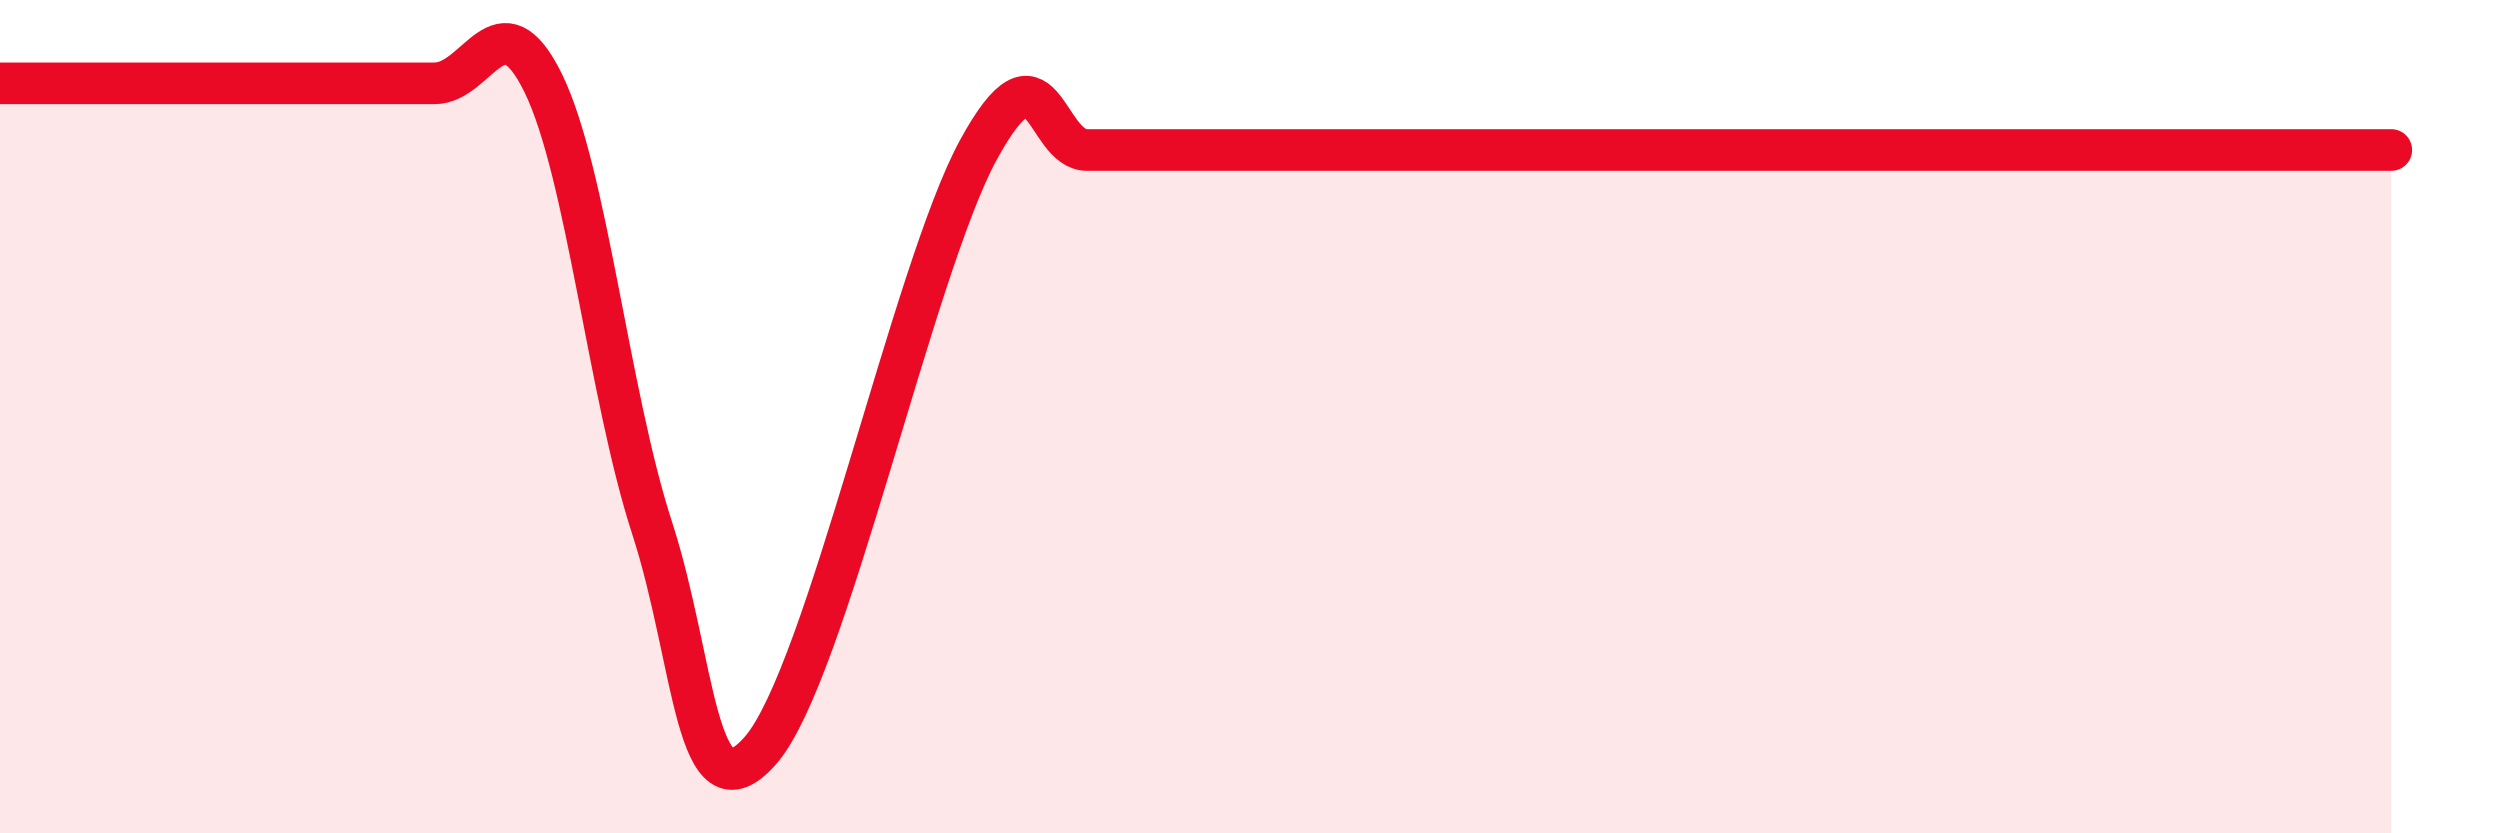
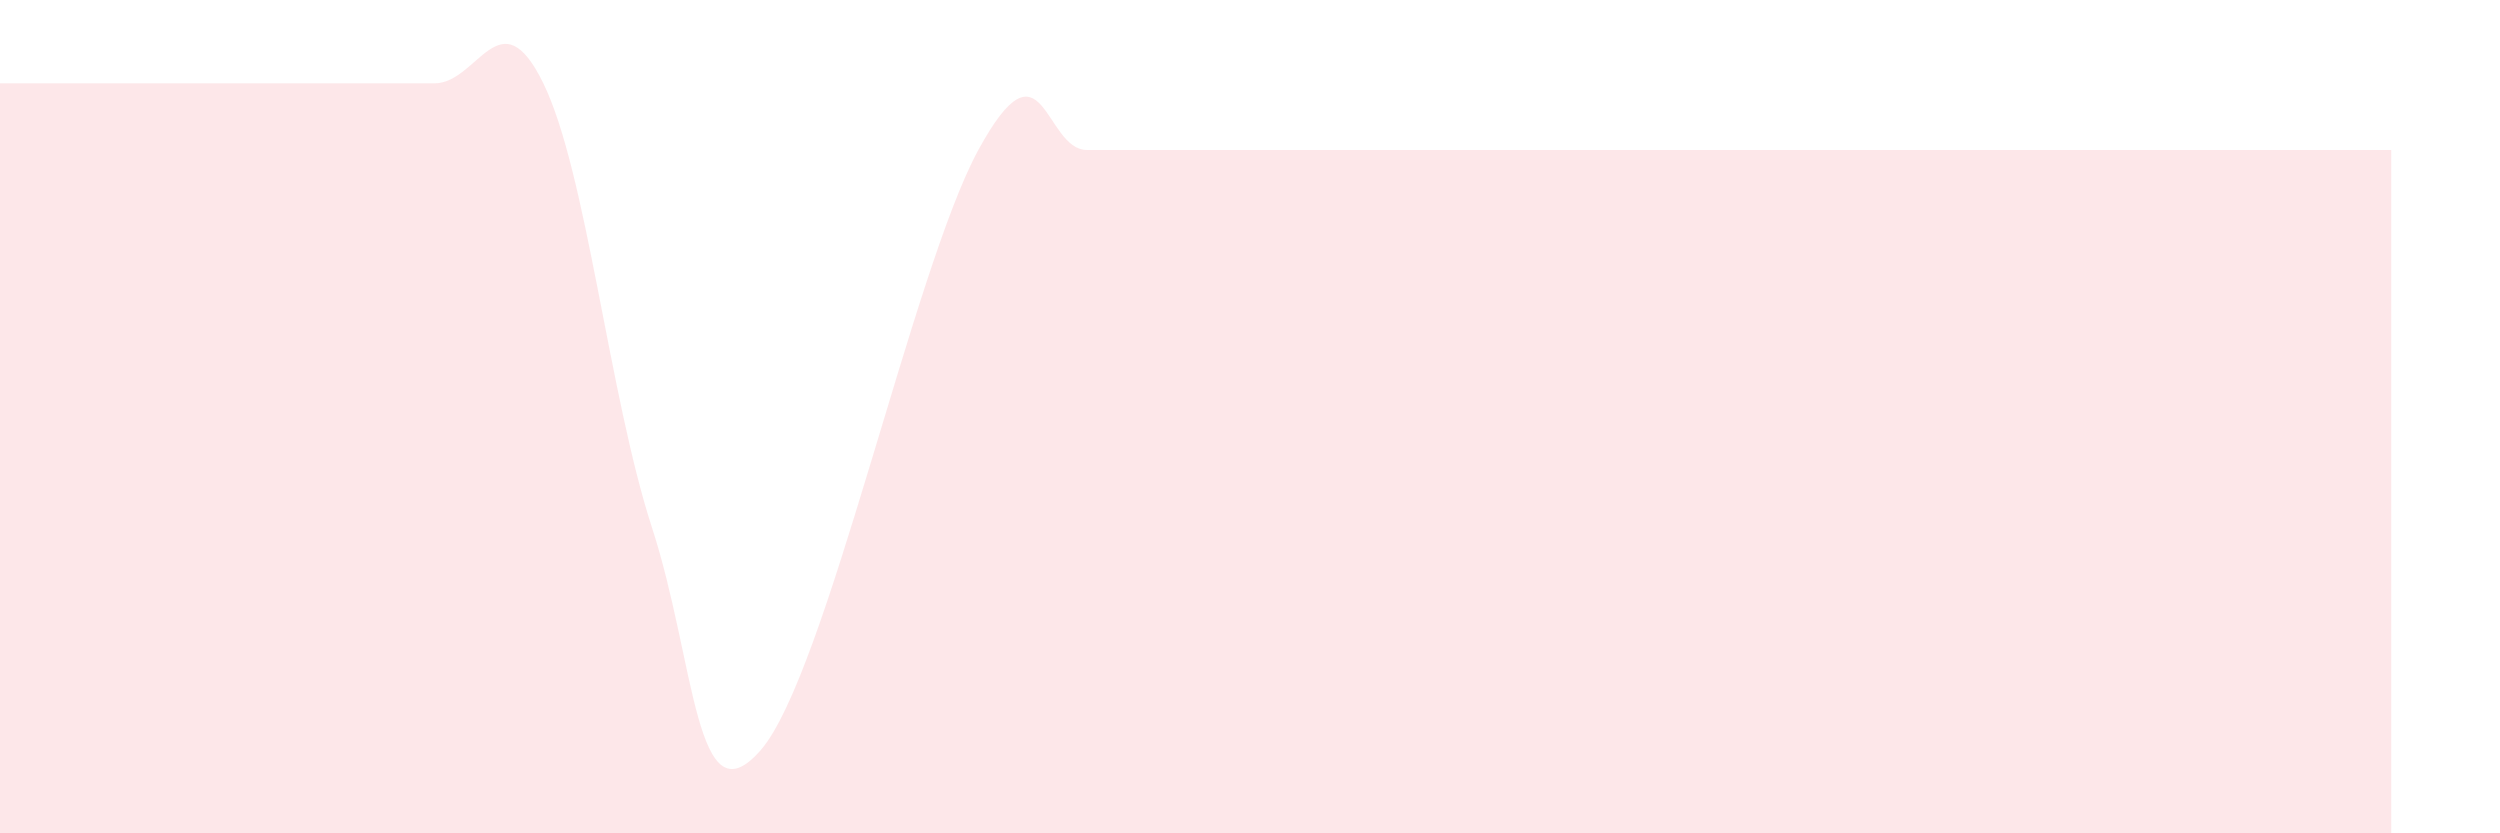
<svg xmlns="http://www.w3.org/2000/svg" width="60" height="20" viewBox="0 0 60 20">
  <path d="M 0,2 C 0.52,2 1.57,2 2.61,2 C 3.65,2 4.18,2 5.22,2 C 6.26,2 6.79,2 7.83,2 C 8.87,2 9.39,2 10.43,2 C 11.47,2 12,-0.13 13.04,2 C 14.08,4.13 14.61,9.47 15.65,12.67 C 16.69,15.87 16.69,19.81 18.26,18 C 19.83,16.19 21.91,6.48 23.48,3.6 C 25.05,0.72 25.05,3.6 26.09,3.6 C 27.13,3.6 27.66,3.6 28.7,3.6 C 29.74,3.6 30.26,3.6 31.3,3.6 C 32.34,3.6 32.87,3.6 33.91,3.6 C 34.95,3.6 35.48,3.6 36.52,3.6 C 37.56,3.6 38.09,3.6 39.13,3.6 C 40.17,3.6 40.7,3.6 41.74,3.6 C 42.78,3.6 43.31,3.6 44.35,3.6 C 45.39,3.6 45.92,3.6 46.96,3.6 C 48,3.6 48.53,3.6 49.57,3.6 C 50.61,3.6 51.13,3.6 52.17,3.6 C 53.21,3.6 53.74,3.6 54.78,3.6 C 55.82,3.6 56.87,3.6 57.39,3.6L57.39 20L0 20Z" fill="#EB0A25" opacity="0.1" stroke-linecap="round" stroke-linejoin="round" />
-   <path d="M 0,2 C 0.52,2 1.57,2 2.61,2 C 3.65,2 4.18,2 5.22,2 C 6.26,2 6.79,2 7.83,2 C 8.87,2 9.39,2 10.43,2 C 11.47,2 12,-0.13 13.04,2 C 14.08,4.13 14.61,9.47 15.65,12.67 C 16.69,15.87 16.69,19.81 18.26,18 C 19.83,16.19 21.91,6.48 23.48,3.6 C 25.05,0.72 25.05,3.6 26.09,3.6 C 27.13,3.6 27.66,3.6 28.7,3.6 C 29.74,3.6 30.26,3.6 31.3,3.6 C 32.34,3.6 32.87,3.6 33.91,3.6 C 34.95,3.6 35.48,3.6 36.52,3.6 C 37.56,3.6 38.09,3.6 39.13,3.6 C 40.17,3.6 40.7,3.6 41.74,3.6 C 42.78,3.6 43.31,3.6 44.35,3.6 C 45.39,3.6 45.92,3.6 46.96,3.6 C 48,3.6 48.53,3.6 49.57,3.6 C 50.61,3.6 51.13,3.6 52.17,3.6 C 53.21,3.6 53.74,3.6 54.78,3.6 C 55.82,3.6 56.87,3.6 57.39,3.6" stroke="#EB0A25" stroke-width="1" fill="none" stroke-linecap="round" stroke-linejoin="round" />
</svg>